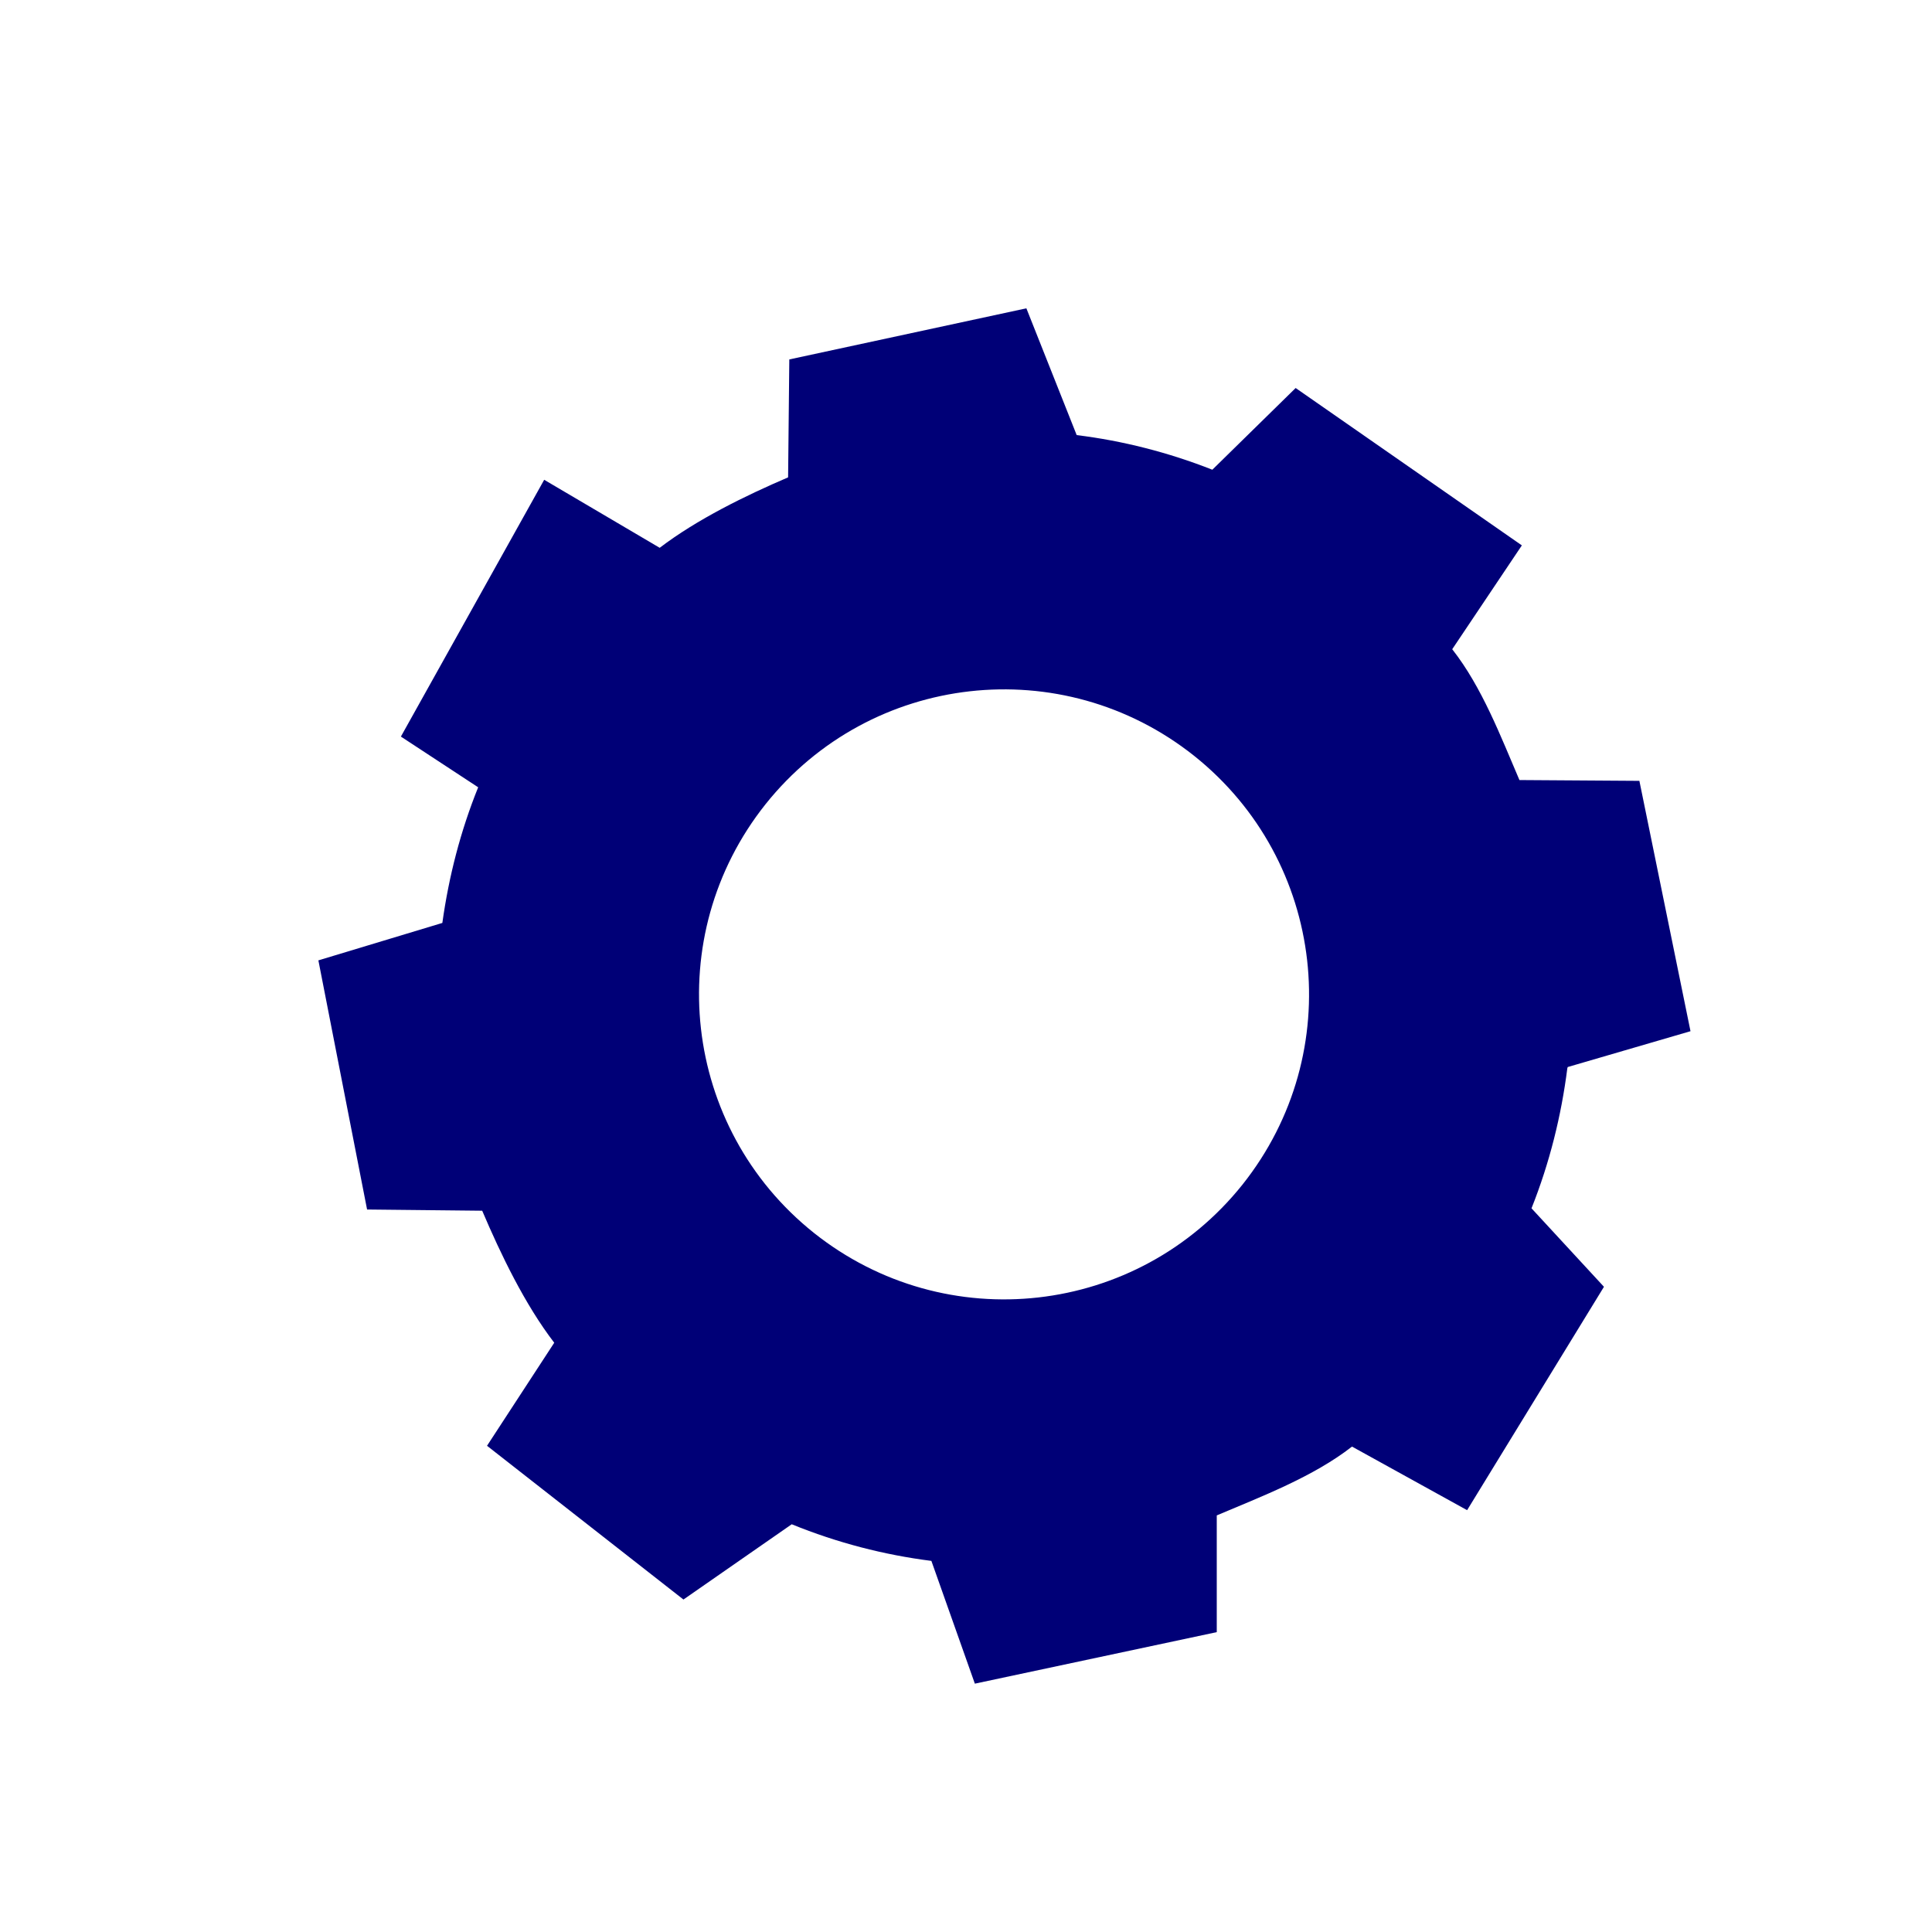
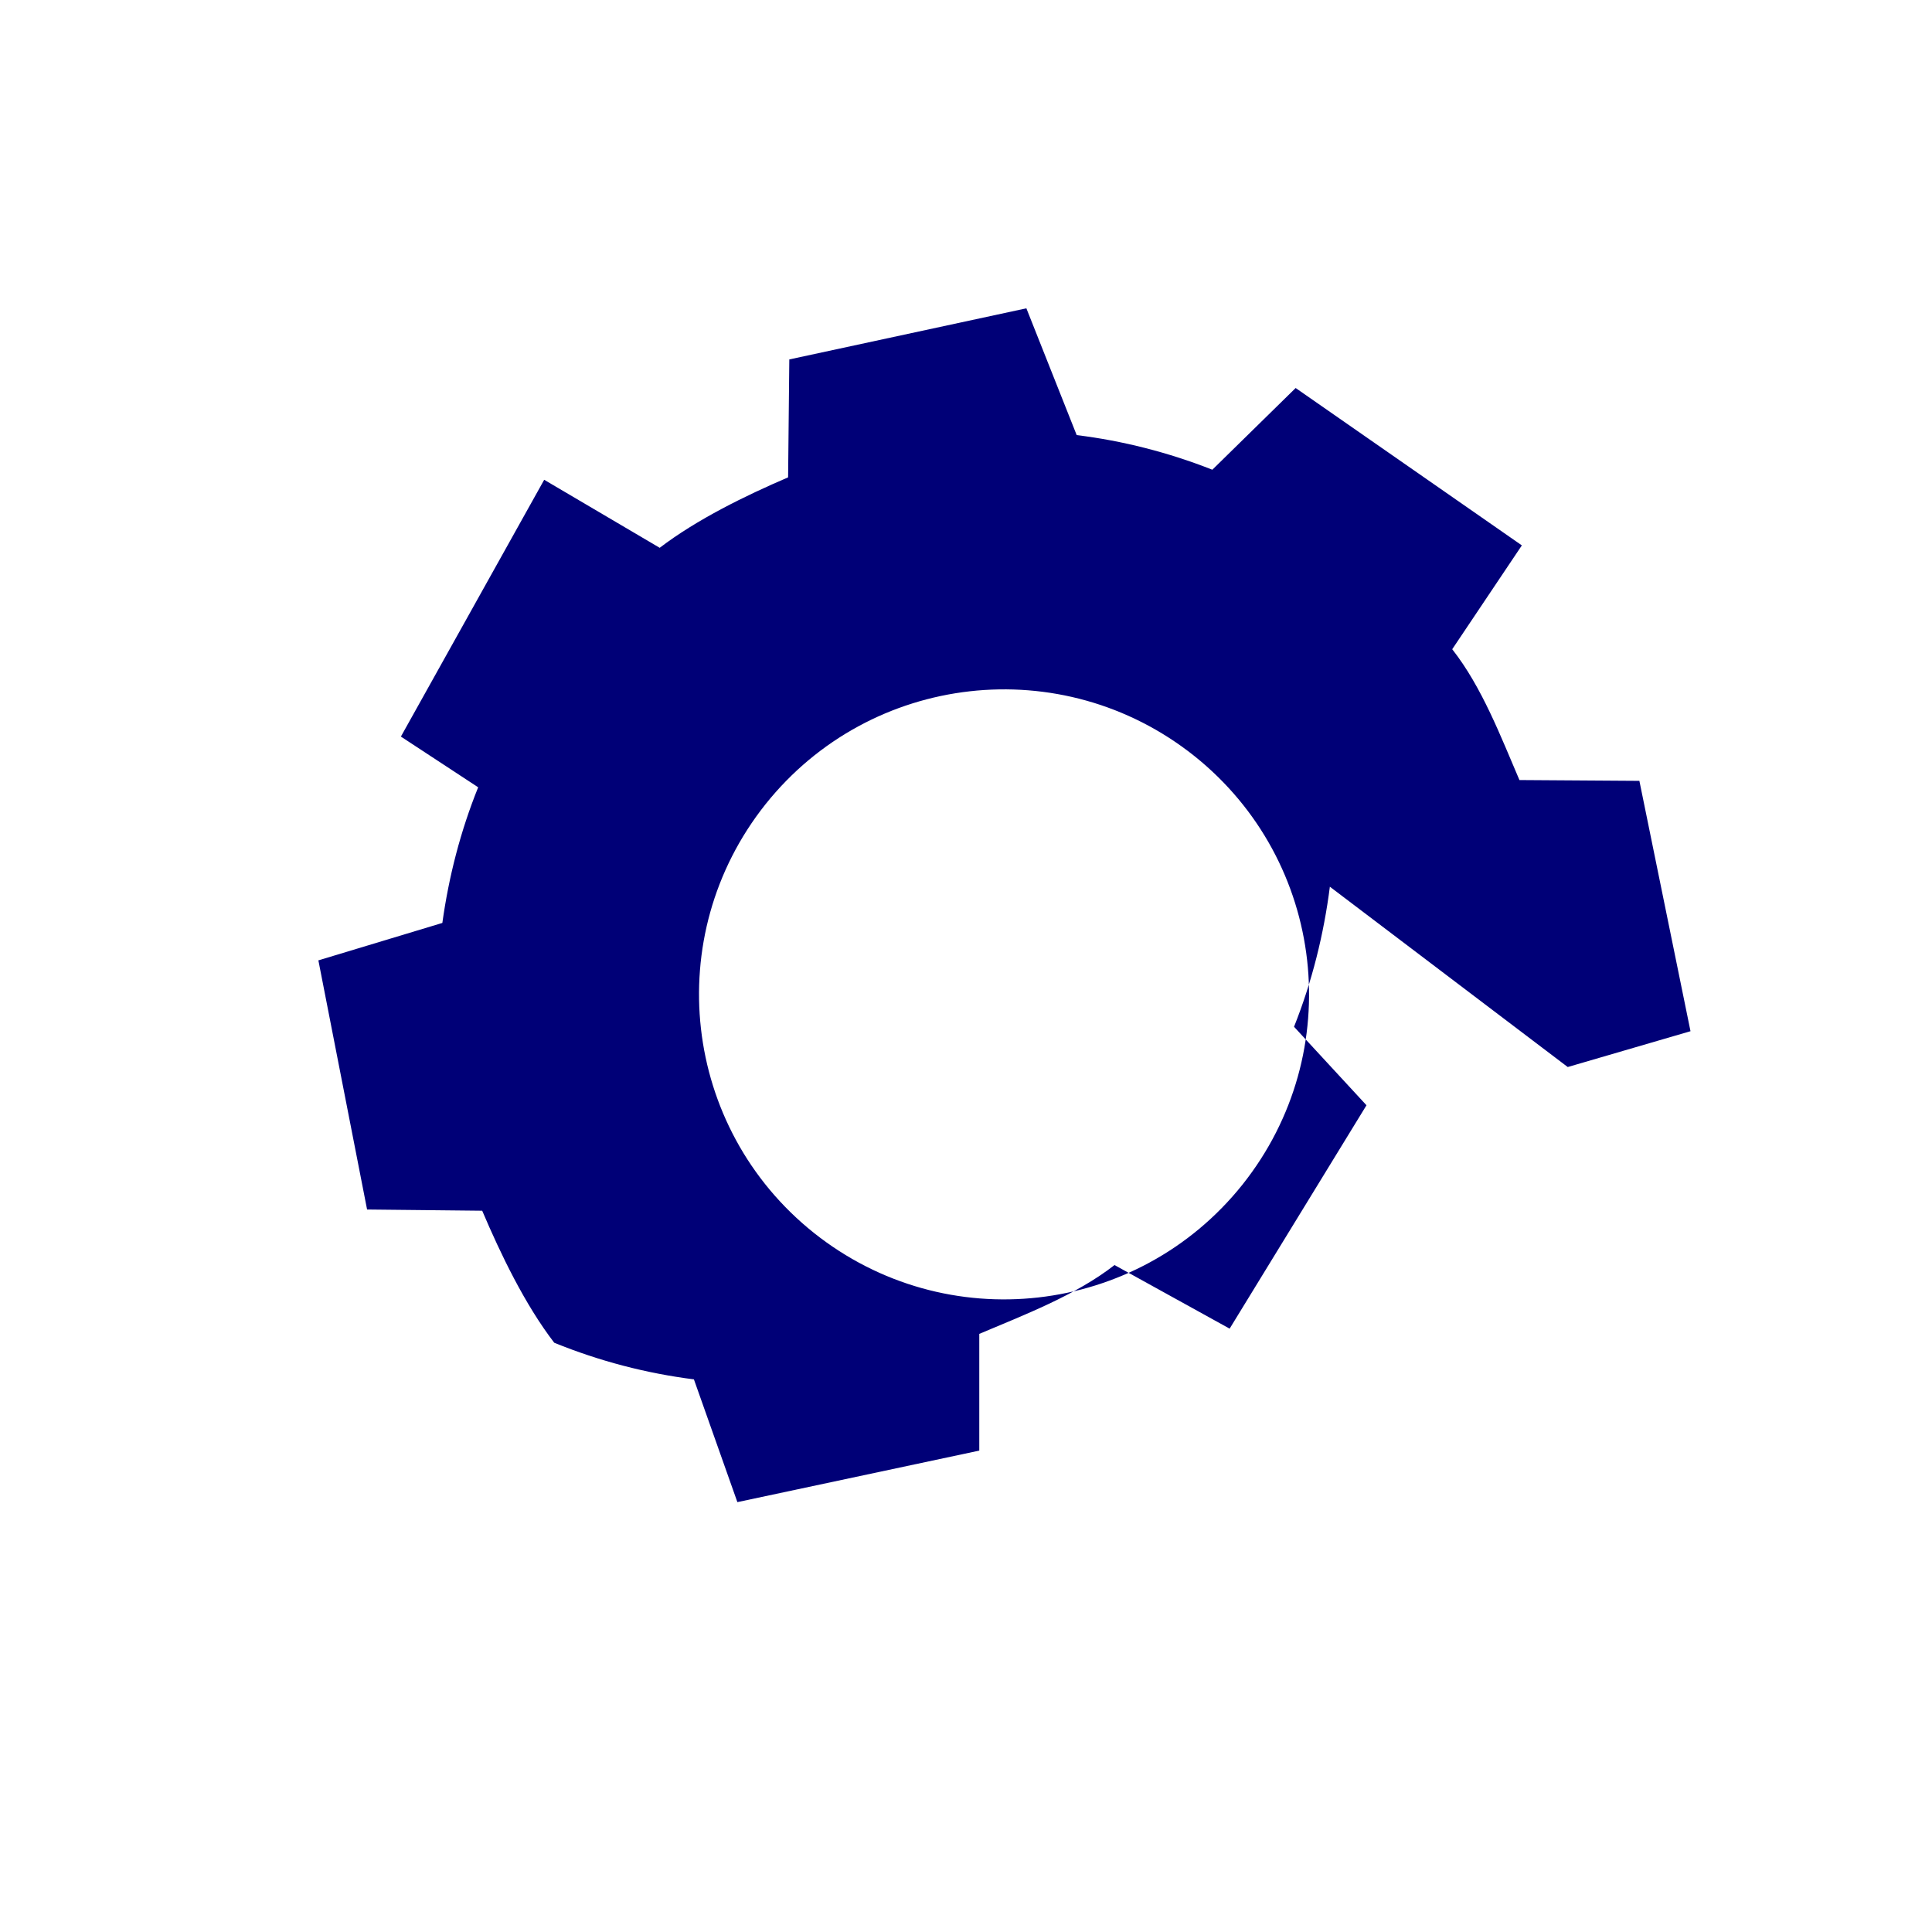
<svg xmlns="http://www.w3.org/2000/svg" data-name="Laag 1" id="Laag_1" viewBox="0 0 48 48">
  <defs>
    <style>
      .cls-1 {
        fill: #007;
      }
    </style>
  </defs>
-   <path class="cls-1" d="M38.95,26.51l3.05-.89-1.27-6.22-2.98-.02c-.46-1.07-.93-2.31-1.67-3.25l1.73-2.58-5.62-3.91-2.07,2.03c-1.09-.43-2.23-.72-3.37-.86l-1.25-3.15-5.89,1.27-.03,2.93c-1.05,.45-2.26,1.04-3.19,1.75l-2.87-1.69-3.56,6.38,1.92,1.26c-.44,1.09-.73,2.22-.89,3.37l-3.08,.93,1.21,6.19,2.86,.03c.46,1.08,1.06,2.33,1.79,3.28l-1.67,2.56,4.88,3.82,2.69-1.87c1.13,.46,2.29,.76,3.47,.91l1.08,3.05,6.01-1.28v-2.9c1.11-.47,2.4-.96,3.36-1.71l2.86,1.58,3.4-5.55-1.8-1.95c.45-1.13,.74-2.3,.89-3.48Zm-18.73,4.12c-3.27-2.61-3.81-7.37-1.2-10.65,2.61-3.27,7.37-3.81,10.65-1.2,3.27,2.61,3.81,7.37,1.2,10.65-2.61,3.27-7.37,3.81-10.65,1.2Z" />
+   <path class="cls-1" d="M38.95,26.51l3.05-.89-1.27-6.22-2.98-.02c-.46-1.07-.93-2.31-1.67-3.25l1.73-2.58-5.62-3.91-2.07,2.03c-1.09-.43-2.23-.72-3.37-.86l-1.25-3.15-5.89,1.27-.03,2.93c-1.05,.45-2.26,1.04-3.19,1.75l-2.87-1.69-3.56,6.38,1.92,1.26c-.44,1.09-.73,2.22-.89,3.37l-3.08,.93,1.21,6.19,2.86,.03c.46,1.08,1.06,2.33,1.79,3.28c1.13,.46,2.29,.76,3.47,.91l1.08,3.05,6.01-1.28v-2.9c1.11-.47,2.4-.96,3.36-1.71l2.86,1.58,3.4-5.55-1.8-1.95c.45-1.13,.74-2.3,.89-3.48Zm-18.73,4.12c-3.27-2.61-3.81-7.37-1.2-10.65,2.61-3.27,7.37-3.81,10.65-1.2,3.27,2.61,3.81,7.37,1.2,10.65-2.61,3.27-7.37,3.81-10.65,1.2Z" />
</svg>